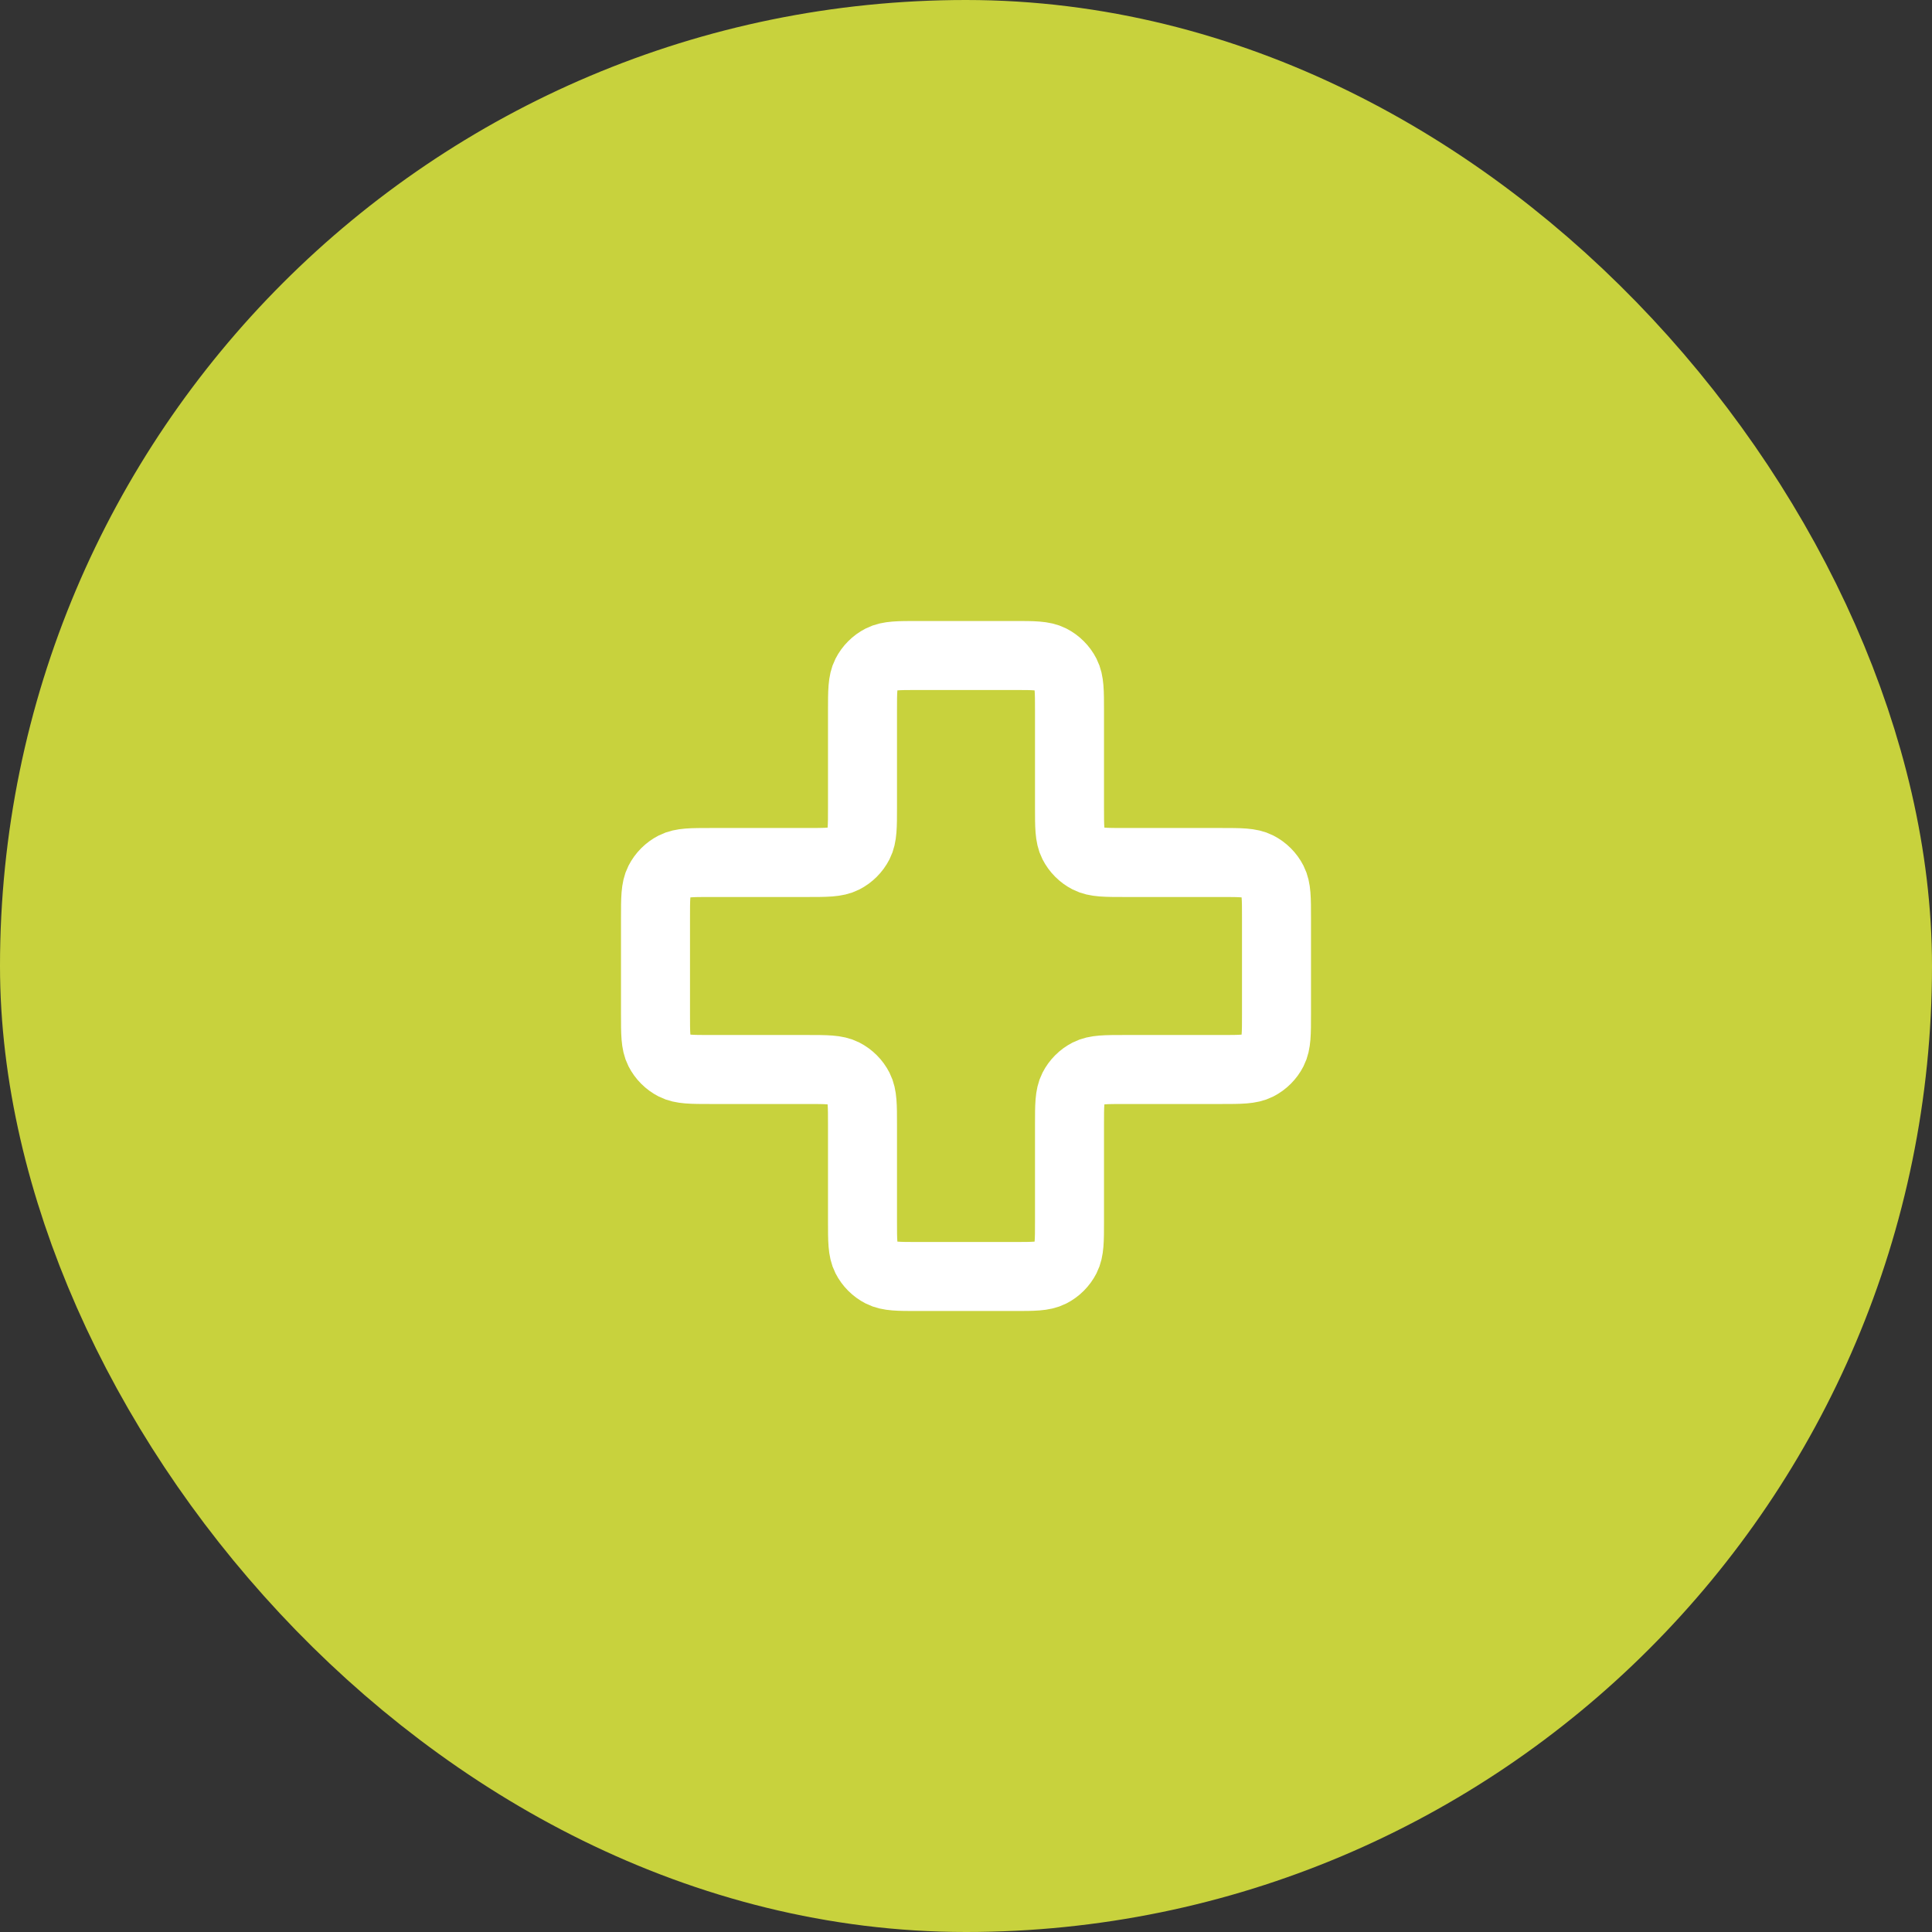
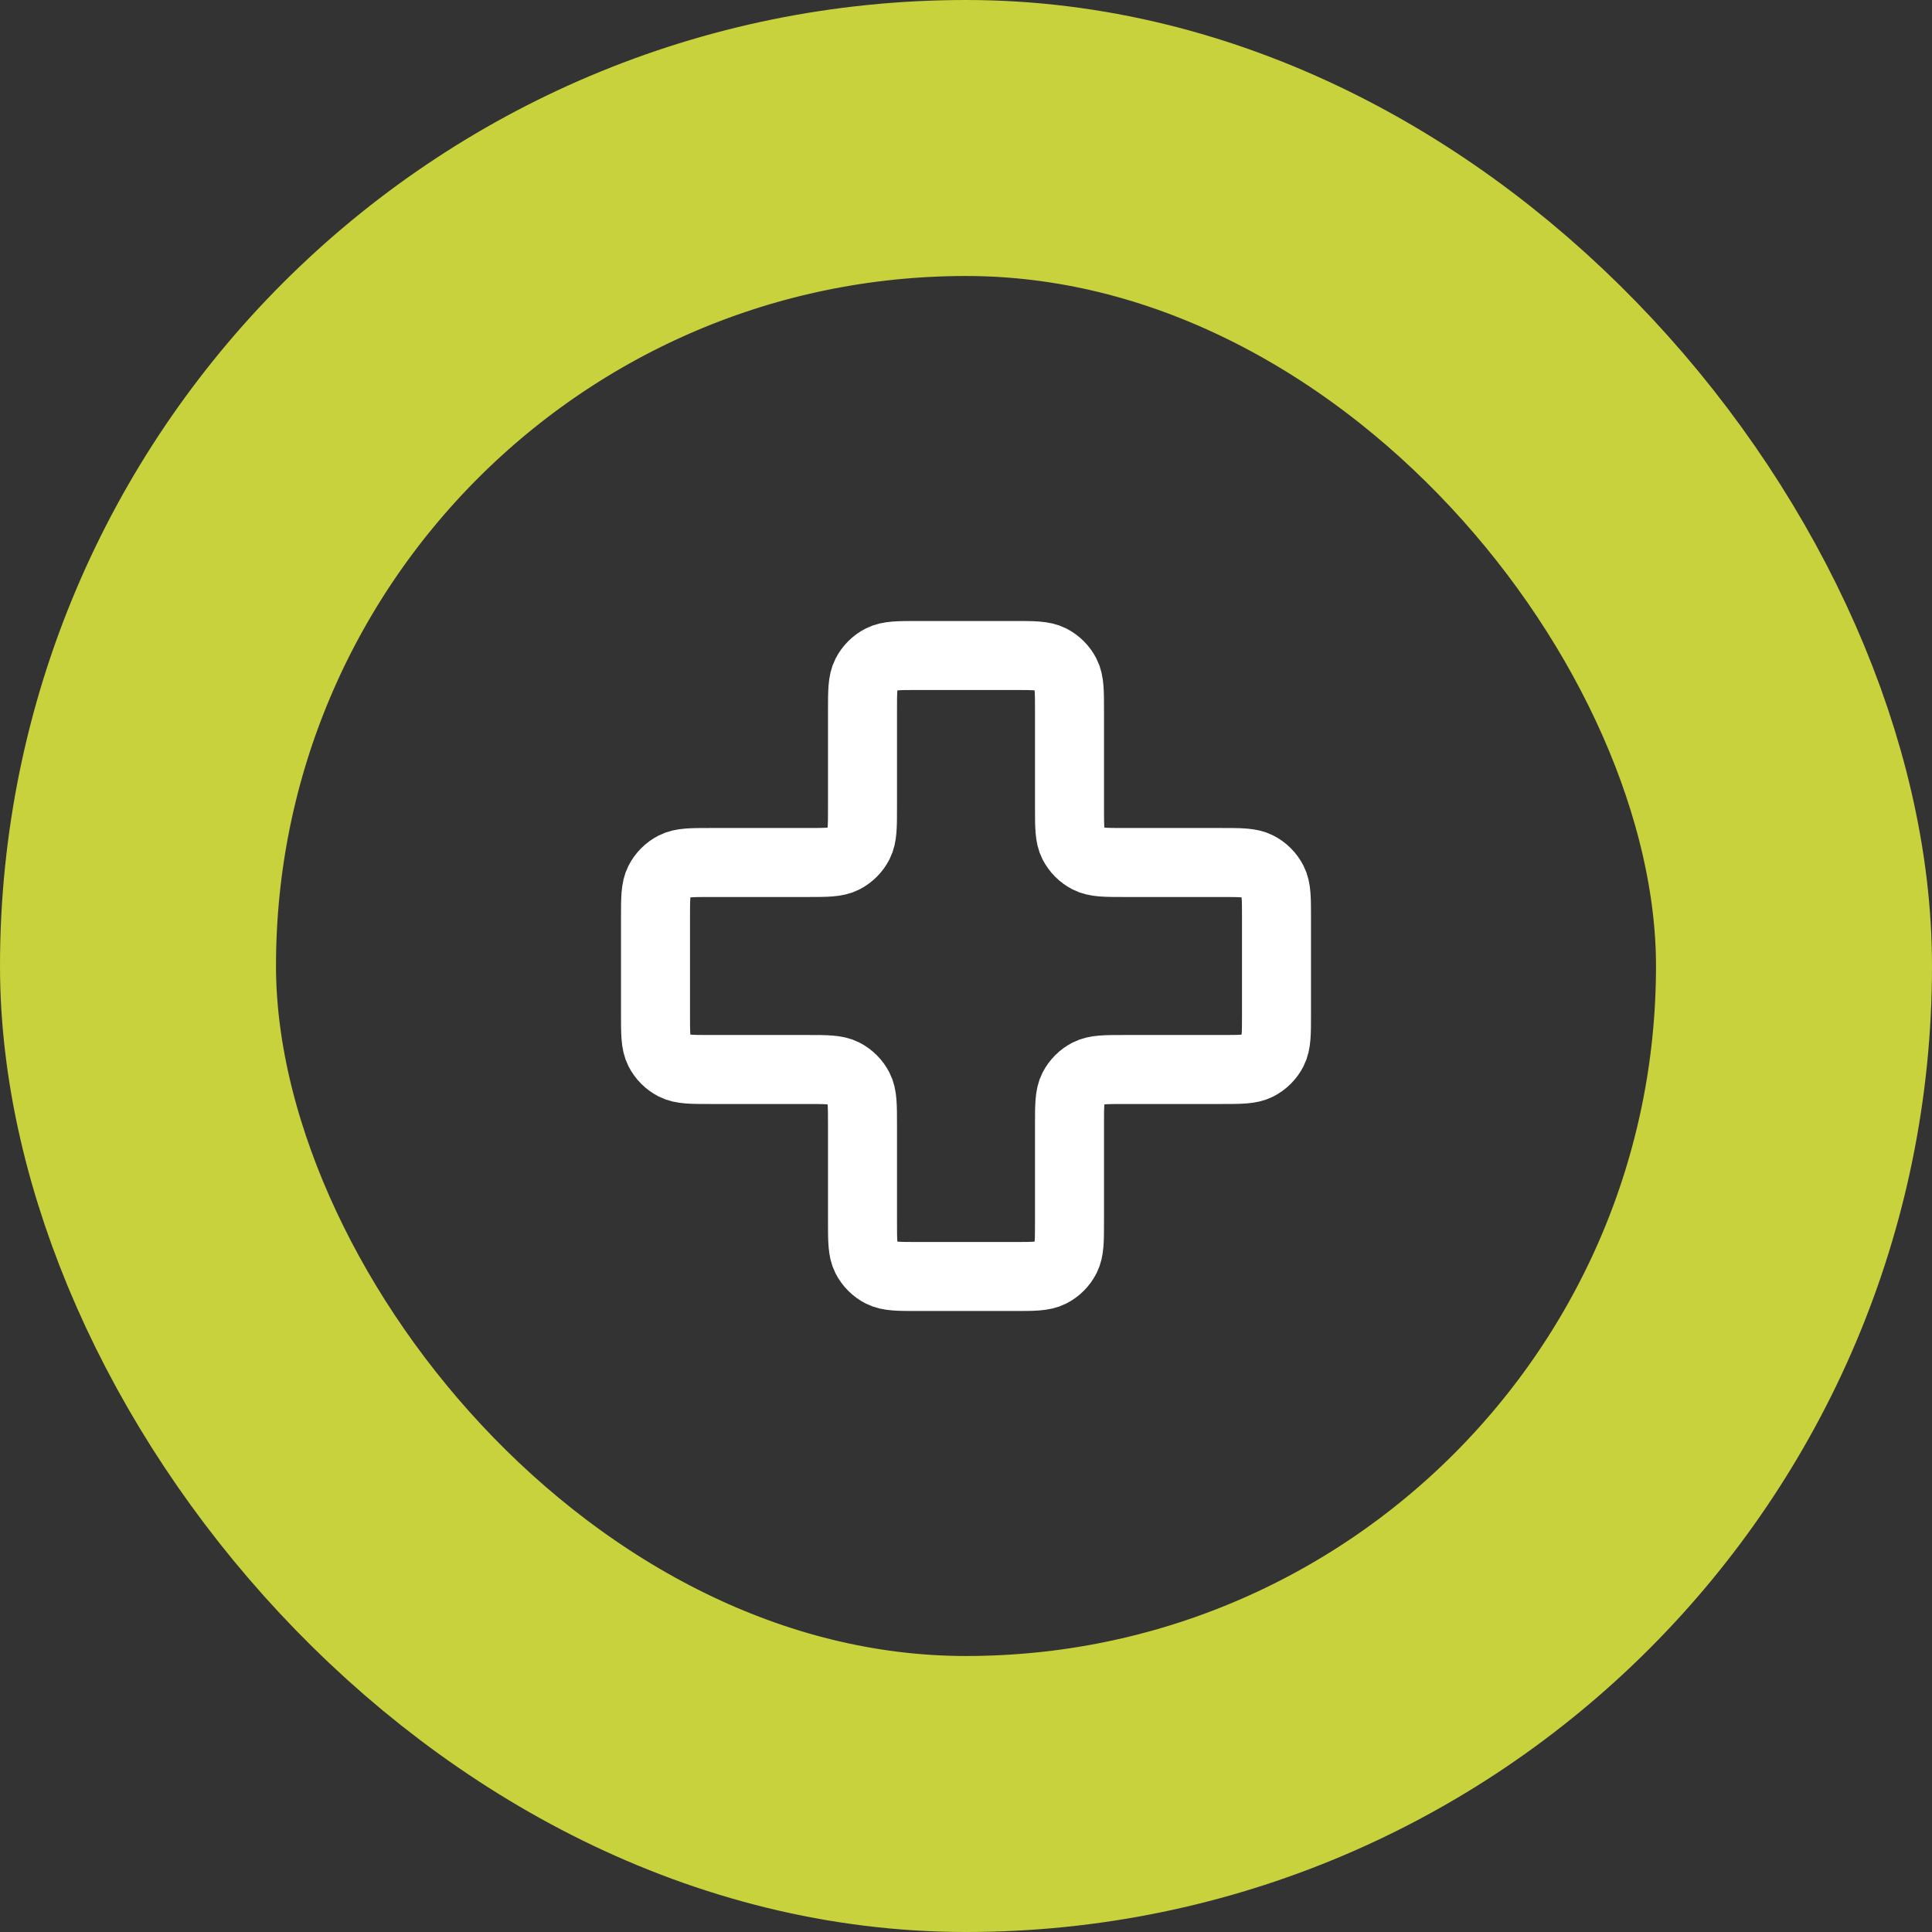
<svg xmlns="http://www.w3.org/2000/svg" width="56" height="56" viewBox="0 0 56 56" fill="none">
  <rect x="0" y="0" width="56" height="56" fill="#333333" stroke="none" />
-   <rect x="4" y="4" width="48" height="48" rx="24" fill="#C8D23D" />
  <rect x="4" y="4" width="48" height="48" rx="24" stroke="#C8D23D" stroke-width="8" />
  <path d="M31 20.6C31 20.04 31 19.76 30.891 19.546C30.795 19.358 30.642 19.205 30.454 19.109C30.24 19 29.96 19 29.4 19H26.6C26.04 19 25.76 19 25.546 19.109C25.358 19.205 25.205 19.358 25.109 19.546C25 19.76 25 20.04 25 20.6V23.4C25 23.96 25 24.24 24.891 24.454C24.795 24.642 24.642 24.795 24.454 24.891C24.24 25 23.96 25 23.4 25H20.6C20.04 25 19.76 25 19.546 25.109C19.358 25.205 19.205 25.358 19.109 25.546C19 25.76 19 26.04 19 26.6V29.4C19 29.96 19 30.24 19.109 30.454C19.205 30.642 19.358 30.795 19.546 30.891C19.76 31 20.04 31 20.6 31H23.4C23.96 31 24.24 31 24.454 31.109C24.642 31.205 24.795 31.358 24.891 31.546C25 31.76 25 32.04 25 32.6V35.4C25 35.96 25 36.24 25.109 36.454C25.205 36.642 25.358 36.795 25.546 36.891C25.76 37 26.04 37 26.6 37H29.4C29.96 37 30.24 37 30.454 36.891C30.642 36.795 30.795 36.642 30.891 36.454C31 36.24 31 35.96 31 35.4V32.6C31 32.04 31 31.76 31.109 31.546C31.205 31.358 31.358 31.205 31.546 31.109C31.76 31 32.04 31 32.6 31H35.4C35.96 31 36.24 31 36.454 30.891C36.642 30.795 36.795 30.642 36.891 30.454C37 30.24 37 29.96 37 29.4V26.6C37 26.04 37 25.76 36.891 25.546C36.795 25.358 36.642 25.205 36.454 25.109C36.24 25 35.96 25 35.4 25L32.6 25C32.04 25 31.76 25 31.546 24.891C31.358 24.795 31.205 24.642 31.109 24.454C31 24.24 31 23.96 31 23.4V20.6Z" stroke="white" stroke-width="2" stroke-linecap="round" stroke-linejoin="round" />
</svg>